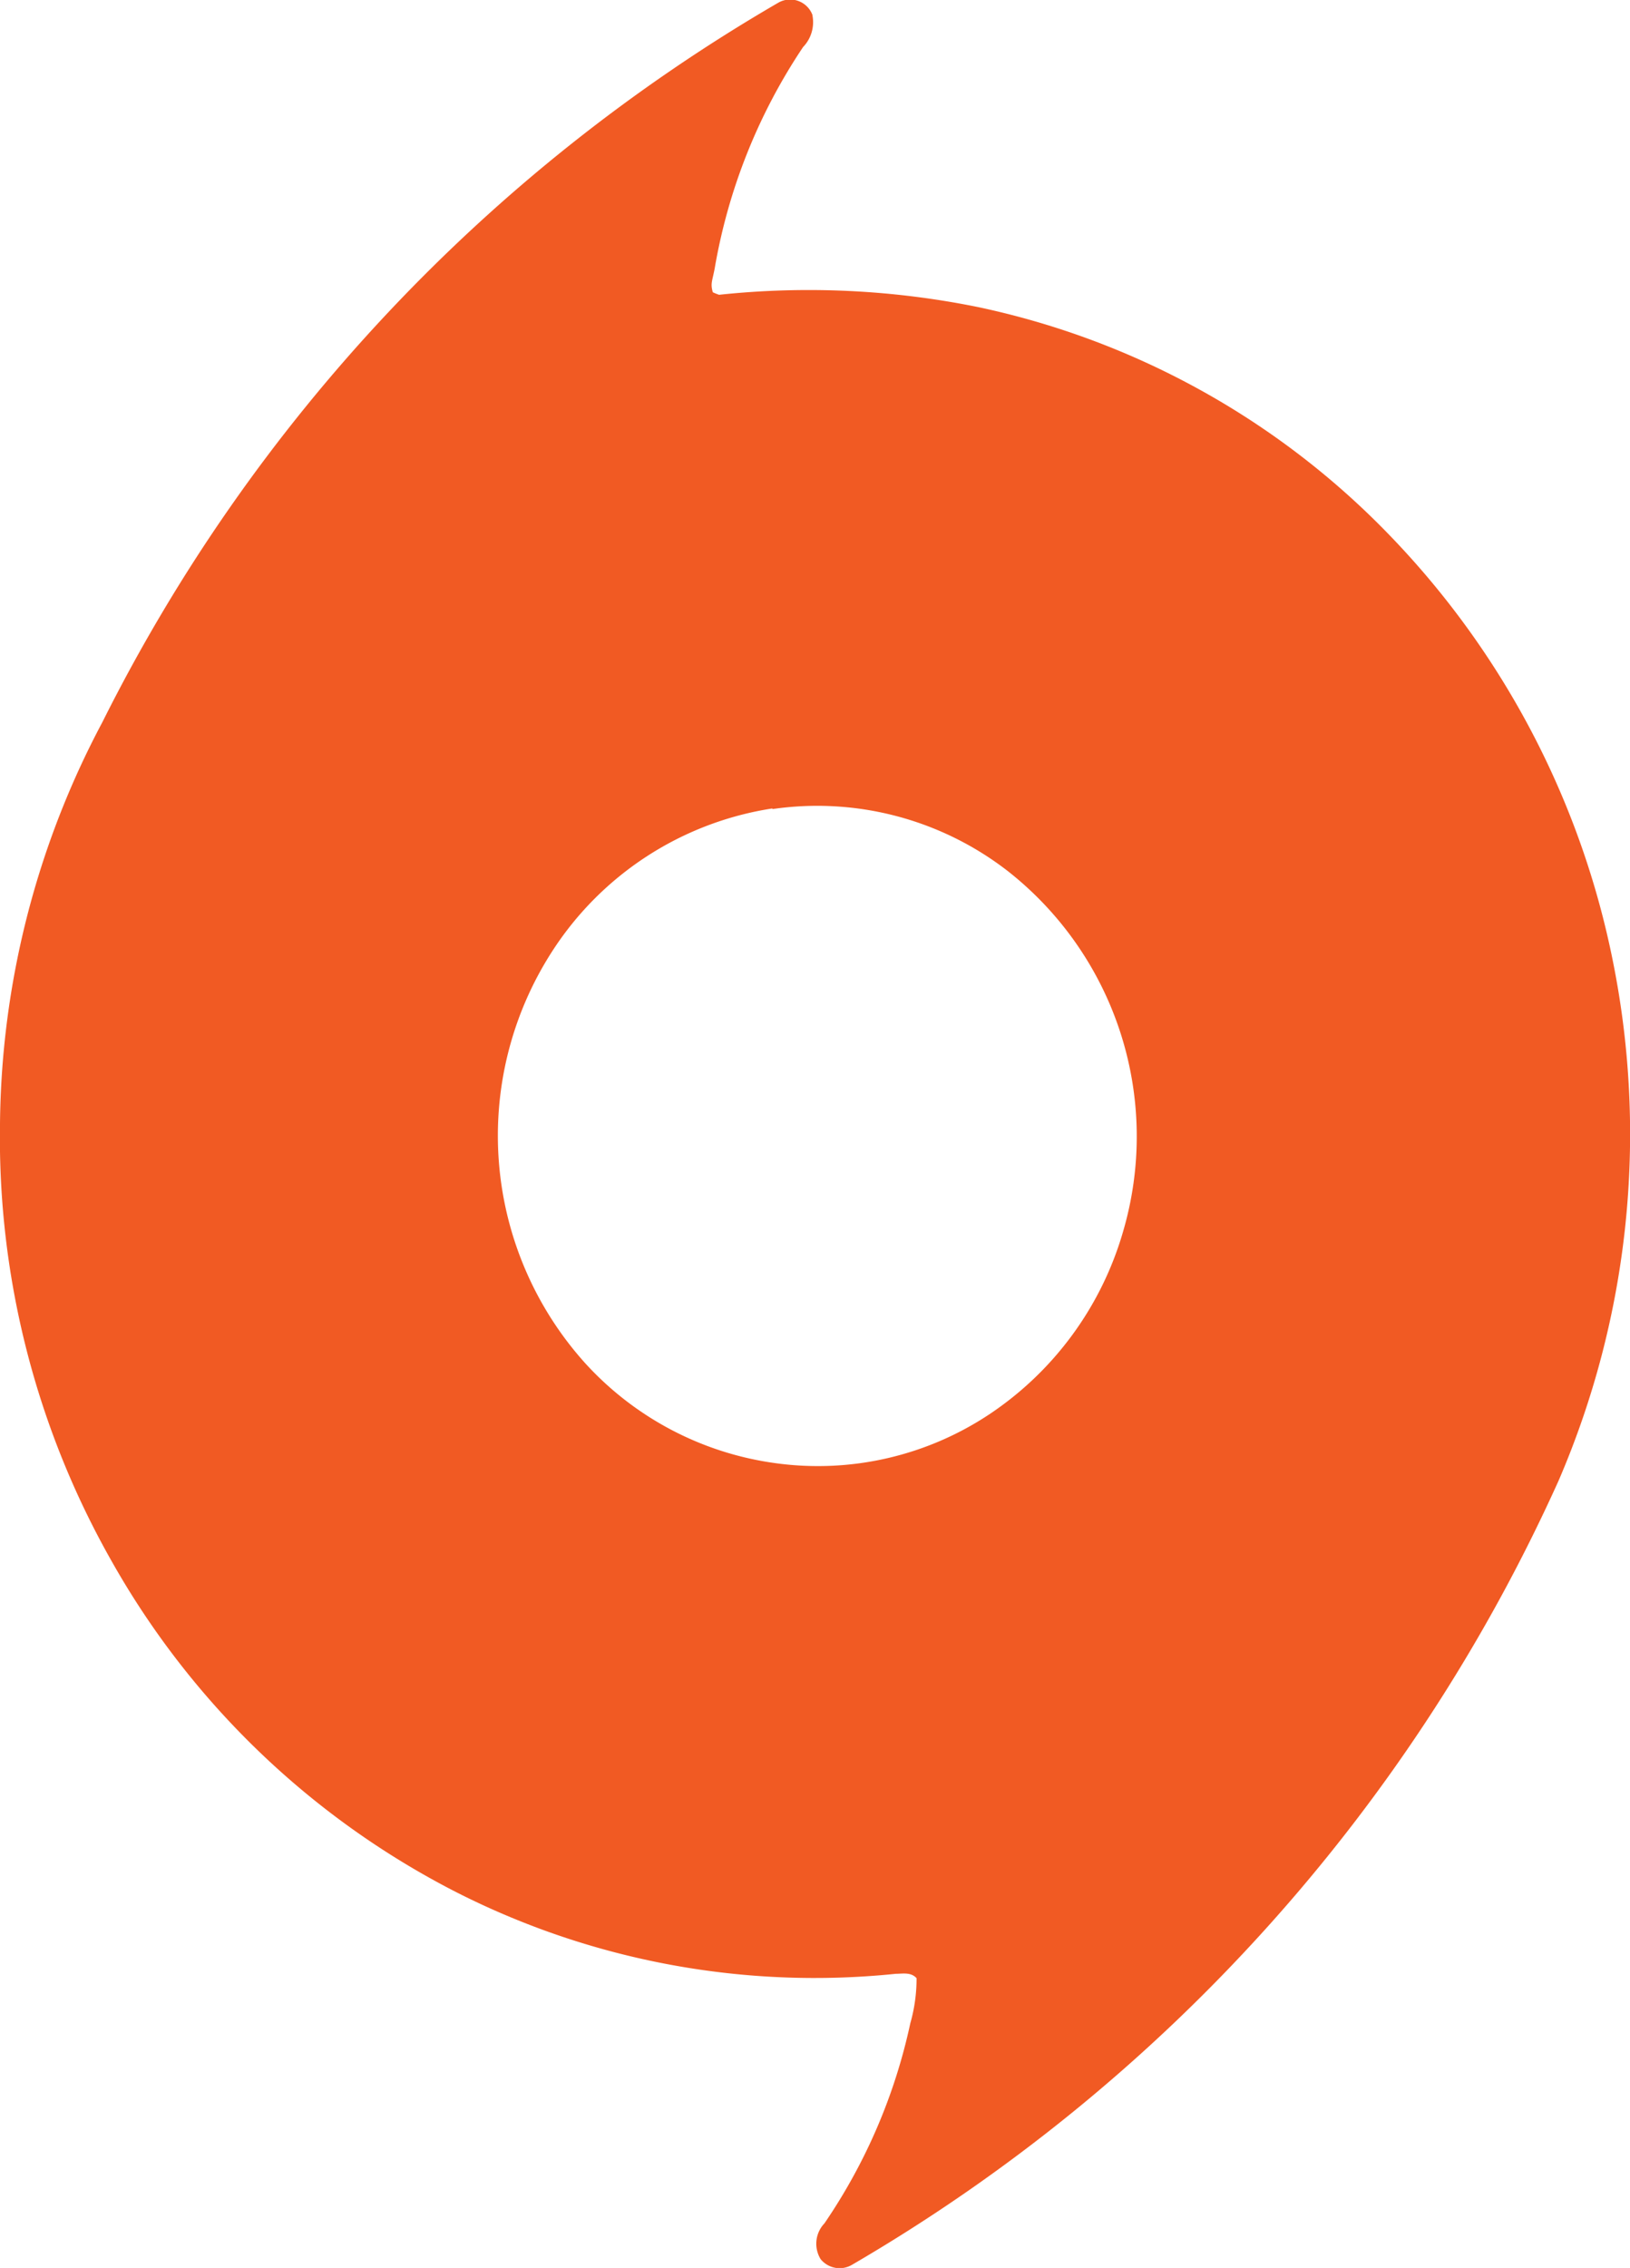
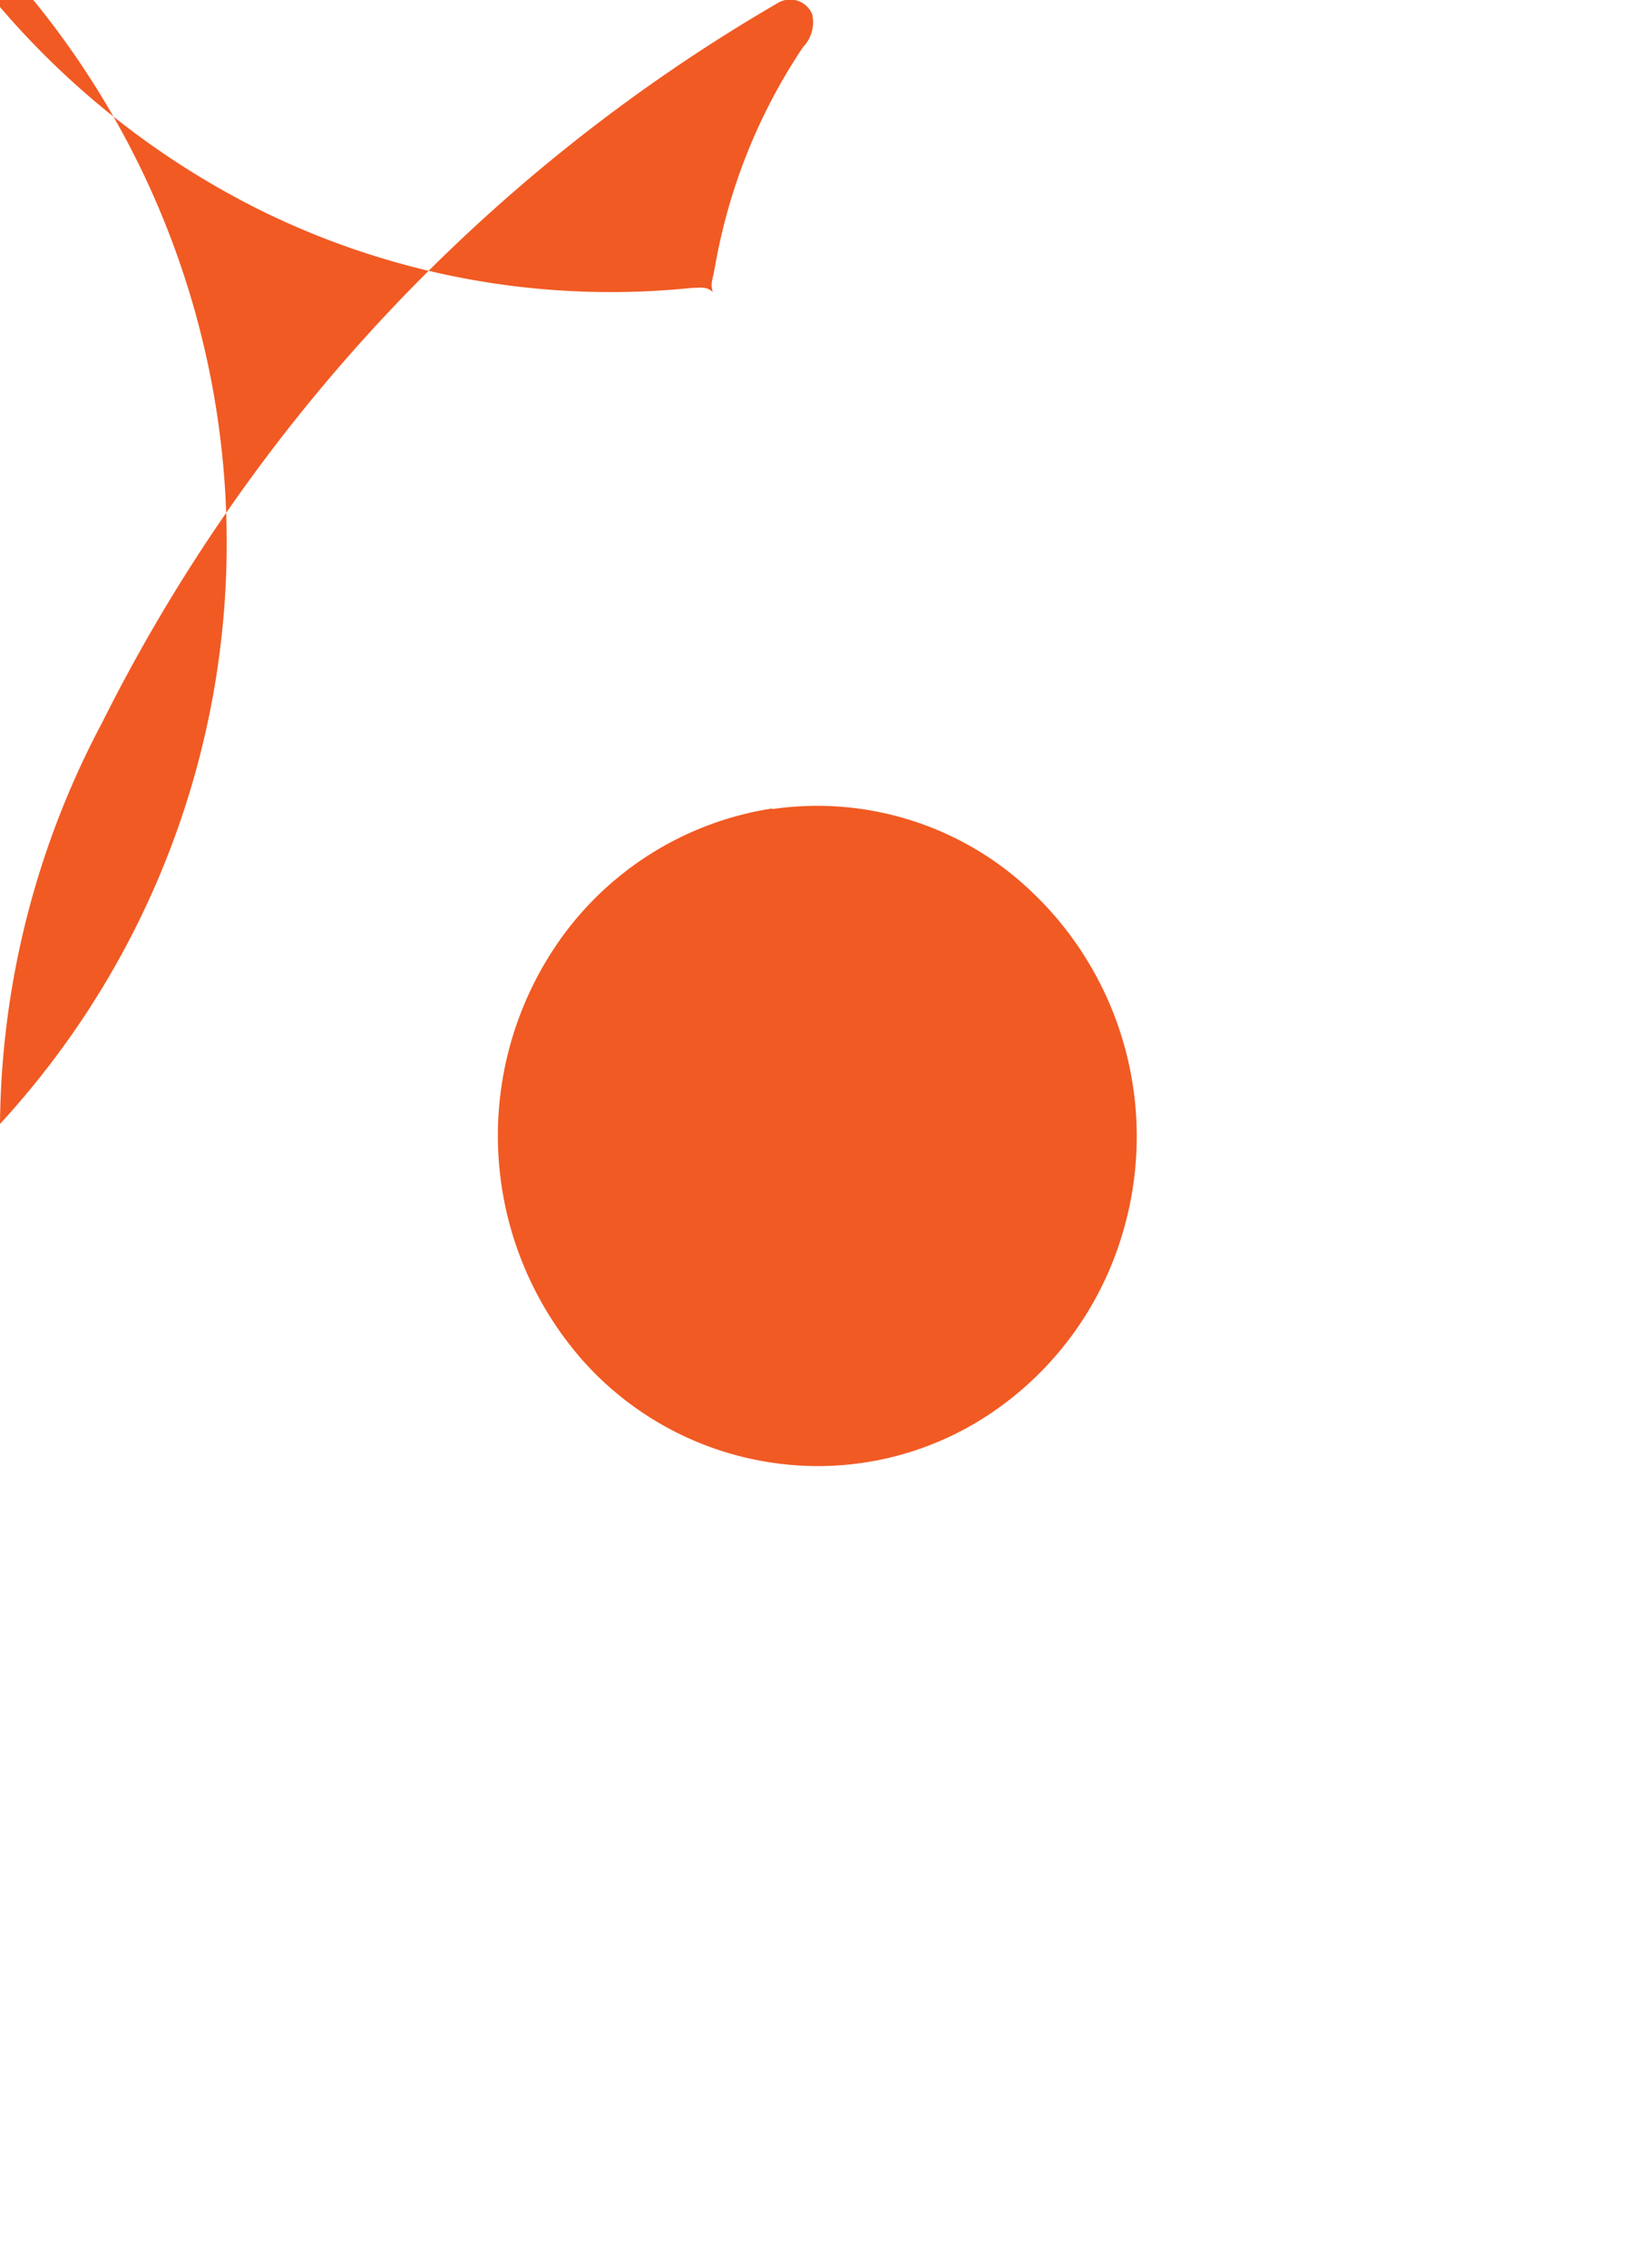
<svg xmlns="http://www.w3.org/2000/svg" width="26" height="36.16" viewBox="0 0 26 36.16">
-   <path fill="#f15a23" d="M12.96.25a.57.57 0 01-.15.5 9.1 9.1 0 00-1.41 3.53c-.04.21-.07.24-.03.38a.93.93 0 00.1.04 13.55 13.55 0 014.15.2 12.81 12.81 0 016.58 3.67 13.61 13.61 0 013.53 6.77 13.96 13.96 0 01-.87 8.27 27.6 27.6 0 01-11.27 12.5.39.39 0 01-.5-.09.47.47 0 01.06-.57 9 9 0 001.37-3.19 2.59 2.59 0 00.1-.72c-.09-.1-.22-.07-.33-.07a12.62 12.62 0 01-6.97-1.28 13.21 13.21 0 01-5.54-5.3A13.68 13.68 0 010 17.92a13.88 13.88 0 011.63-6.4A27.46 27.46 0 0112.42.04a.38.38 0 01.54.2zm-.64 12.64a5.1 5.1 0 00-3.52 2.29 5.42 5.42 0 00.53 6.55 5.02 5.02 0 003.05 1.6 4.94 4.94 0 003.4-.78 5.25 5.25 0 002.13-2.9 5.38 5.38 0 00-1.82-5.75 4.96 4.96 0 00-3.77-1z" />
+   <path fill="#f15a23" d="M12.96.25a.57.57 0 01-.15.5 9.1 9.1 0 00-1.41 3.53c-.04.21-.07.24-.03.38c-.09-.1-.22-.07-.33-.07a12.62 12.62 0 01-6.97-1.28 13.21 13.21 0 01-5.54-5.3A13.68 13.68 0 010 17.92a13.88 13.88 0 011.63-6.4A27.46 27.46 0 0112.42.04a.38.38 0 01.54.2zm-.64 12.64a5.1 5.1 0 00-3.52 2.29 5.42 5.42 0 00.53 6.55 5.02 5.02 0 003.05 1.6 4.94 4.94 0 003.4-.78 5.25 5.25 0 002.13-2.9 5.38 5.38 0 00-1.82-5.75 4.96 4.96 0 00-3.77-1z" />
</svg>